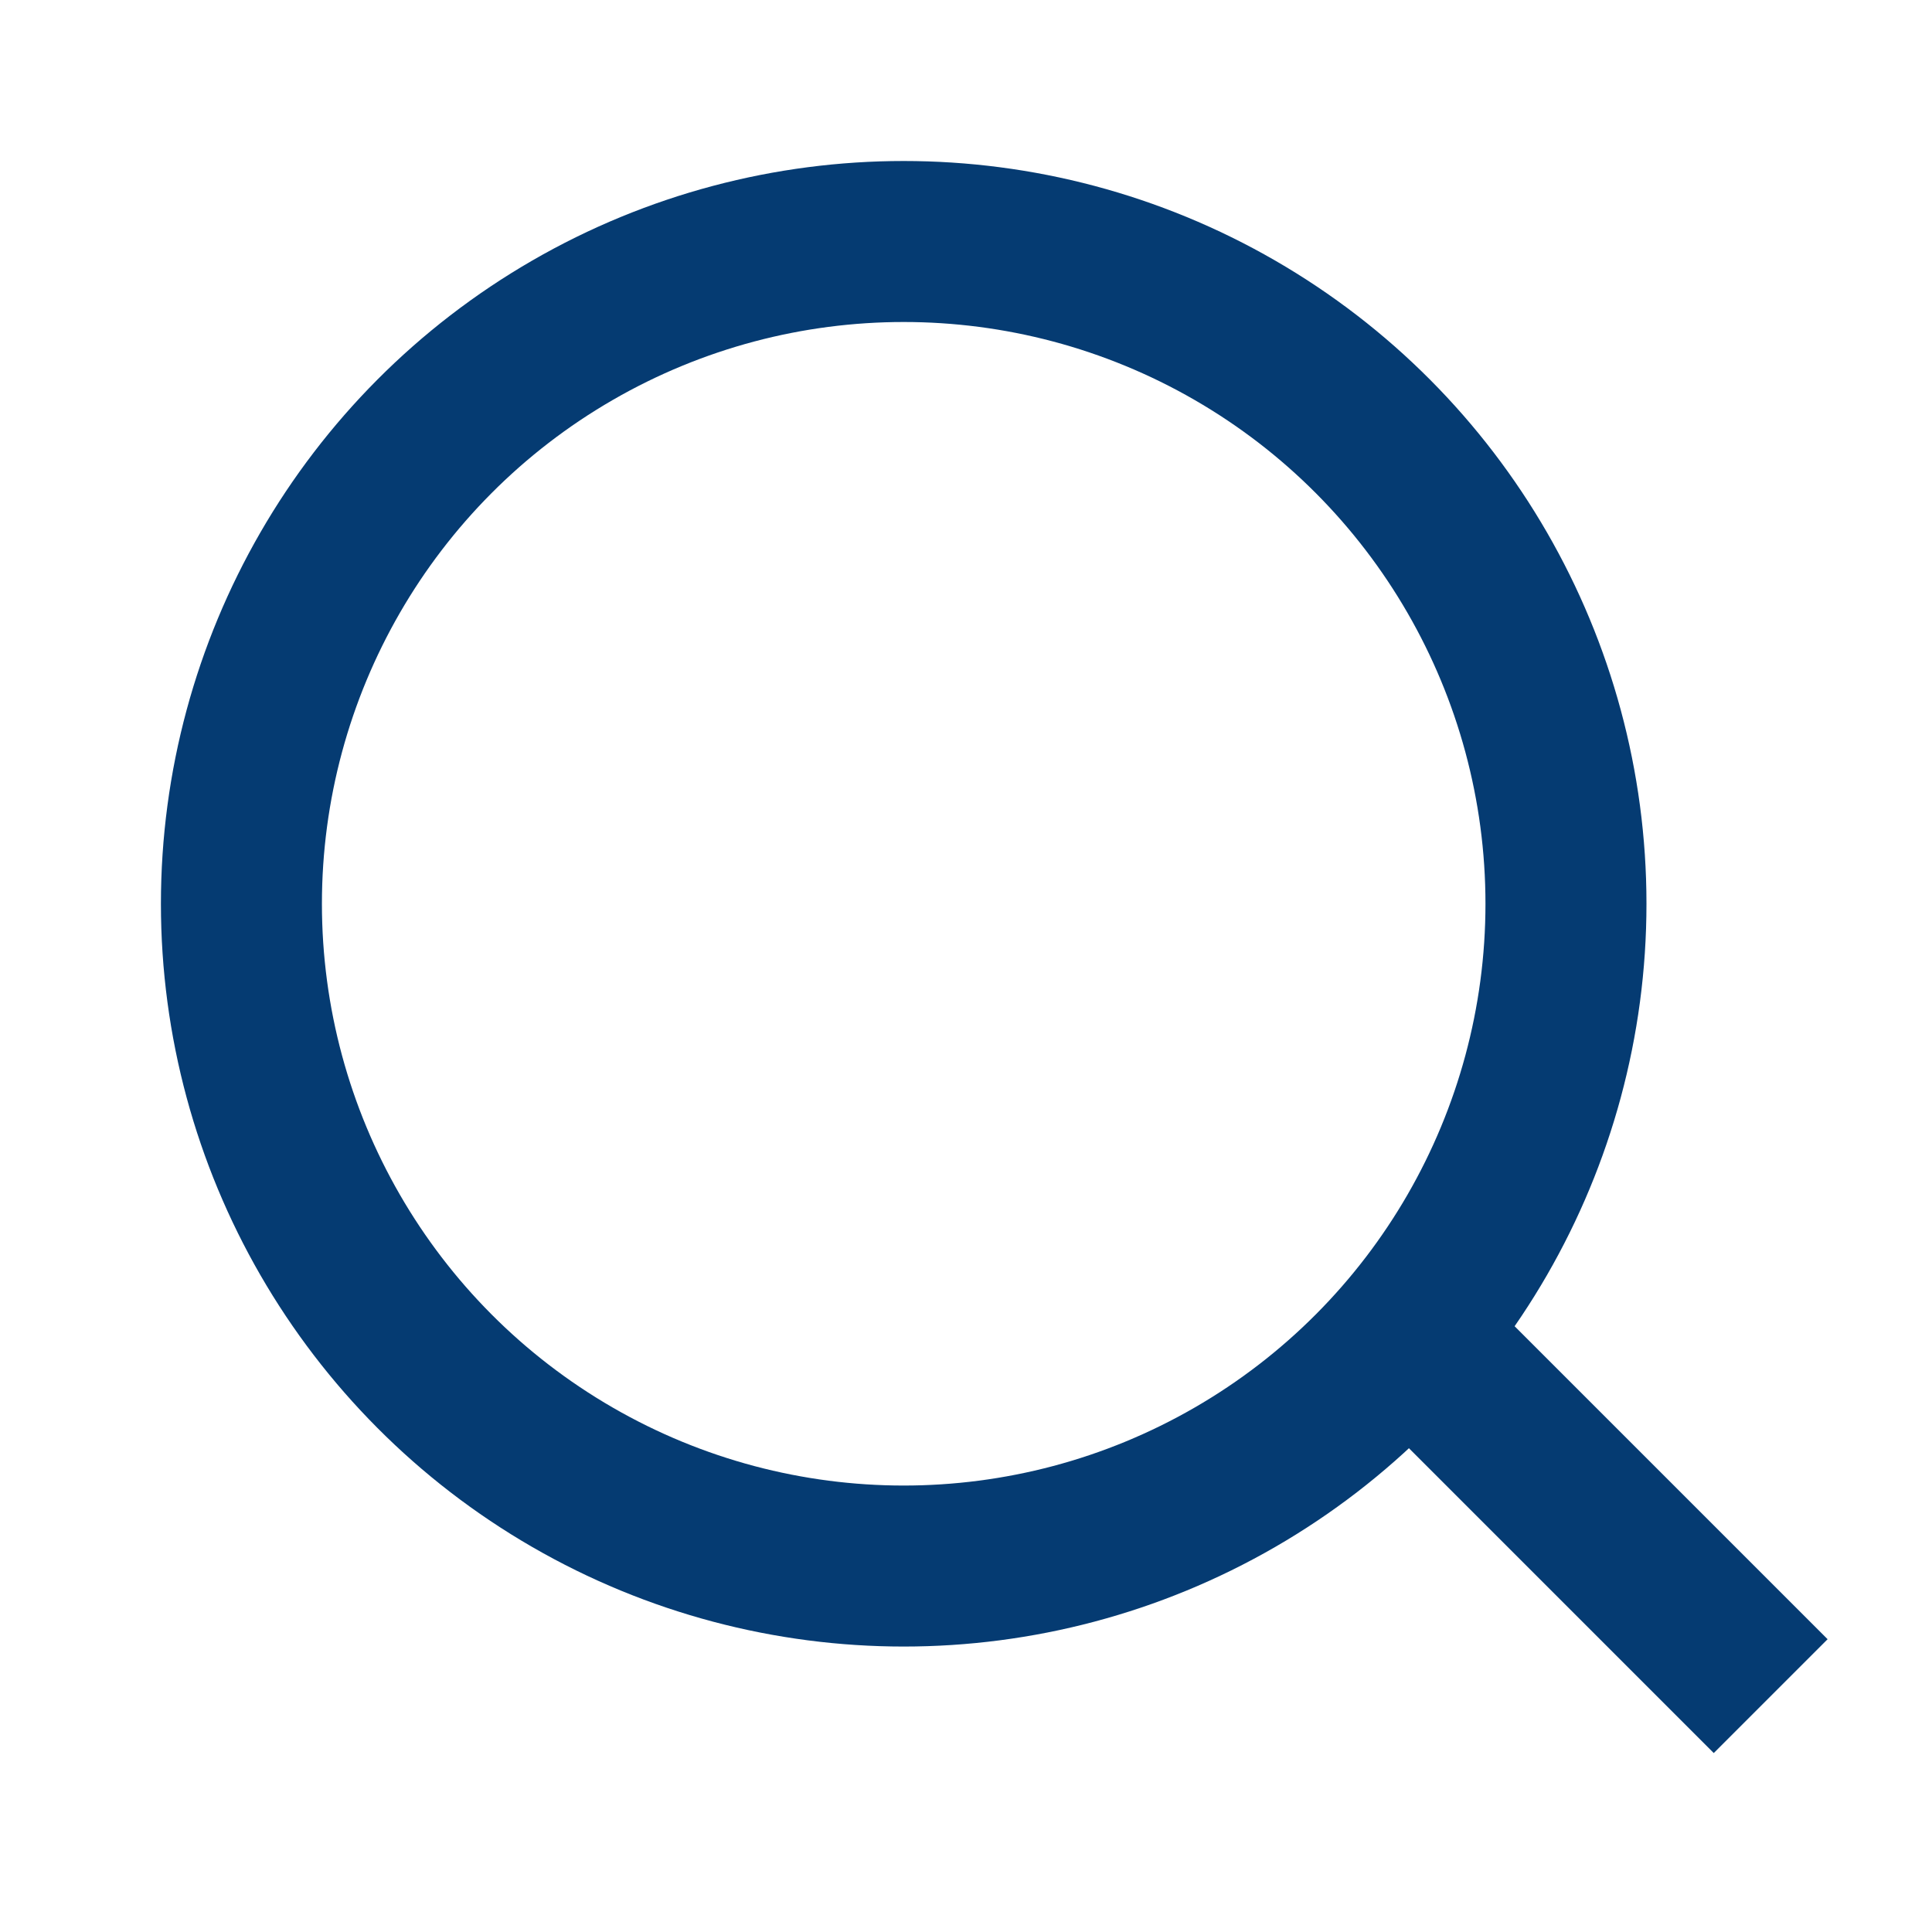
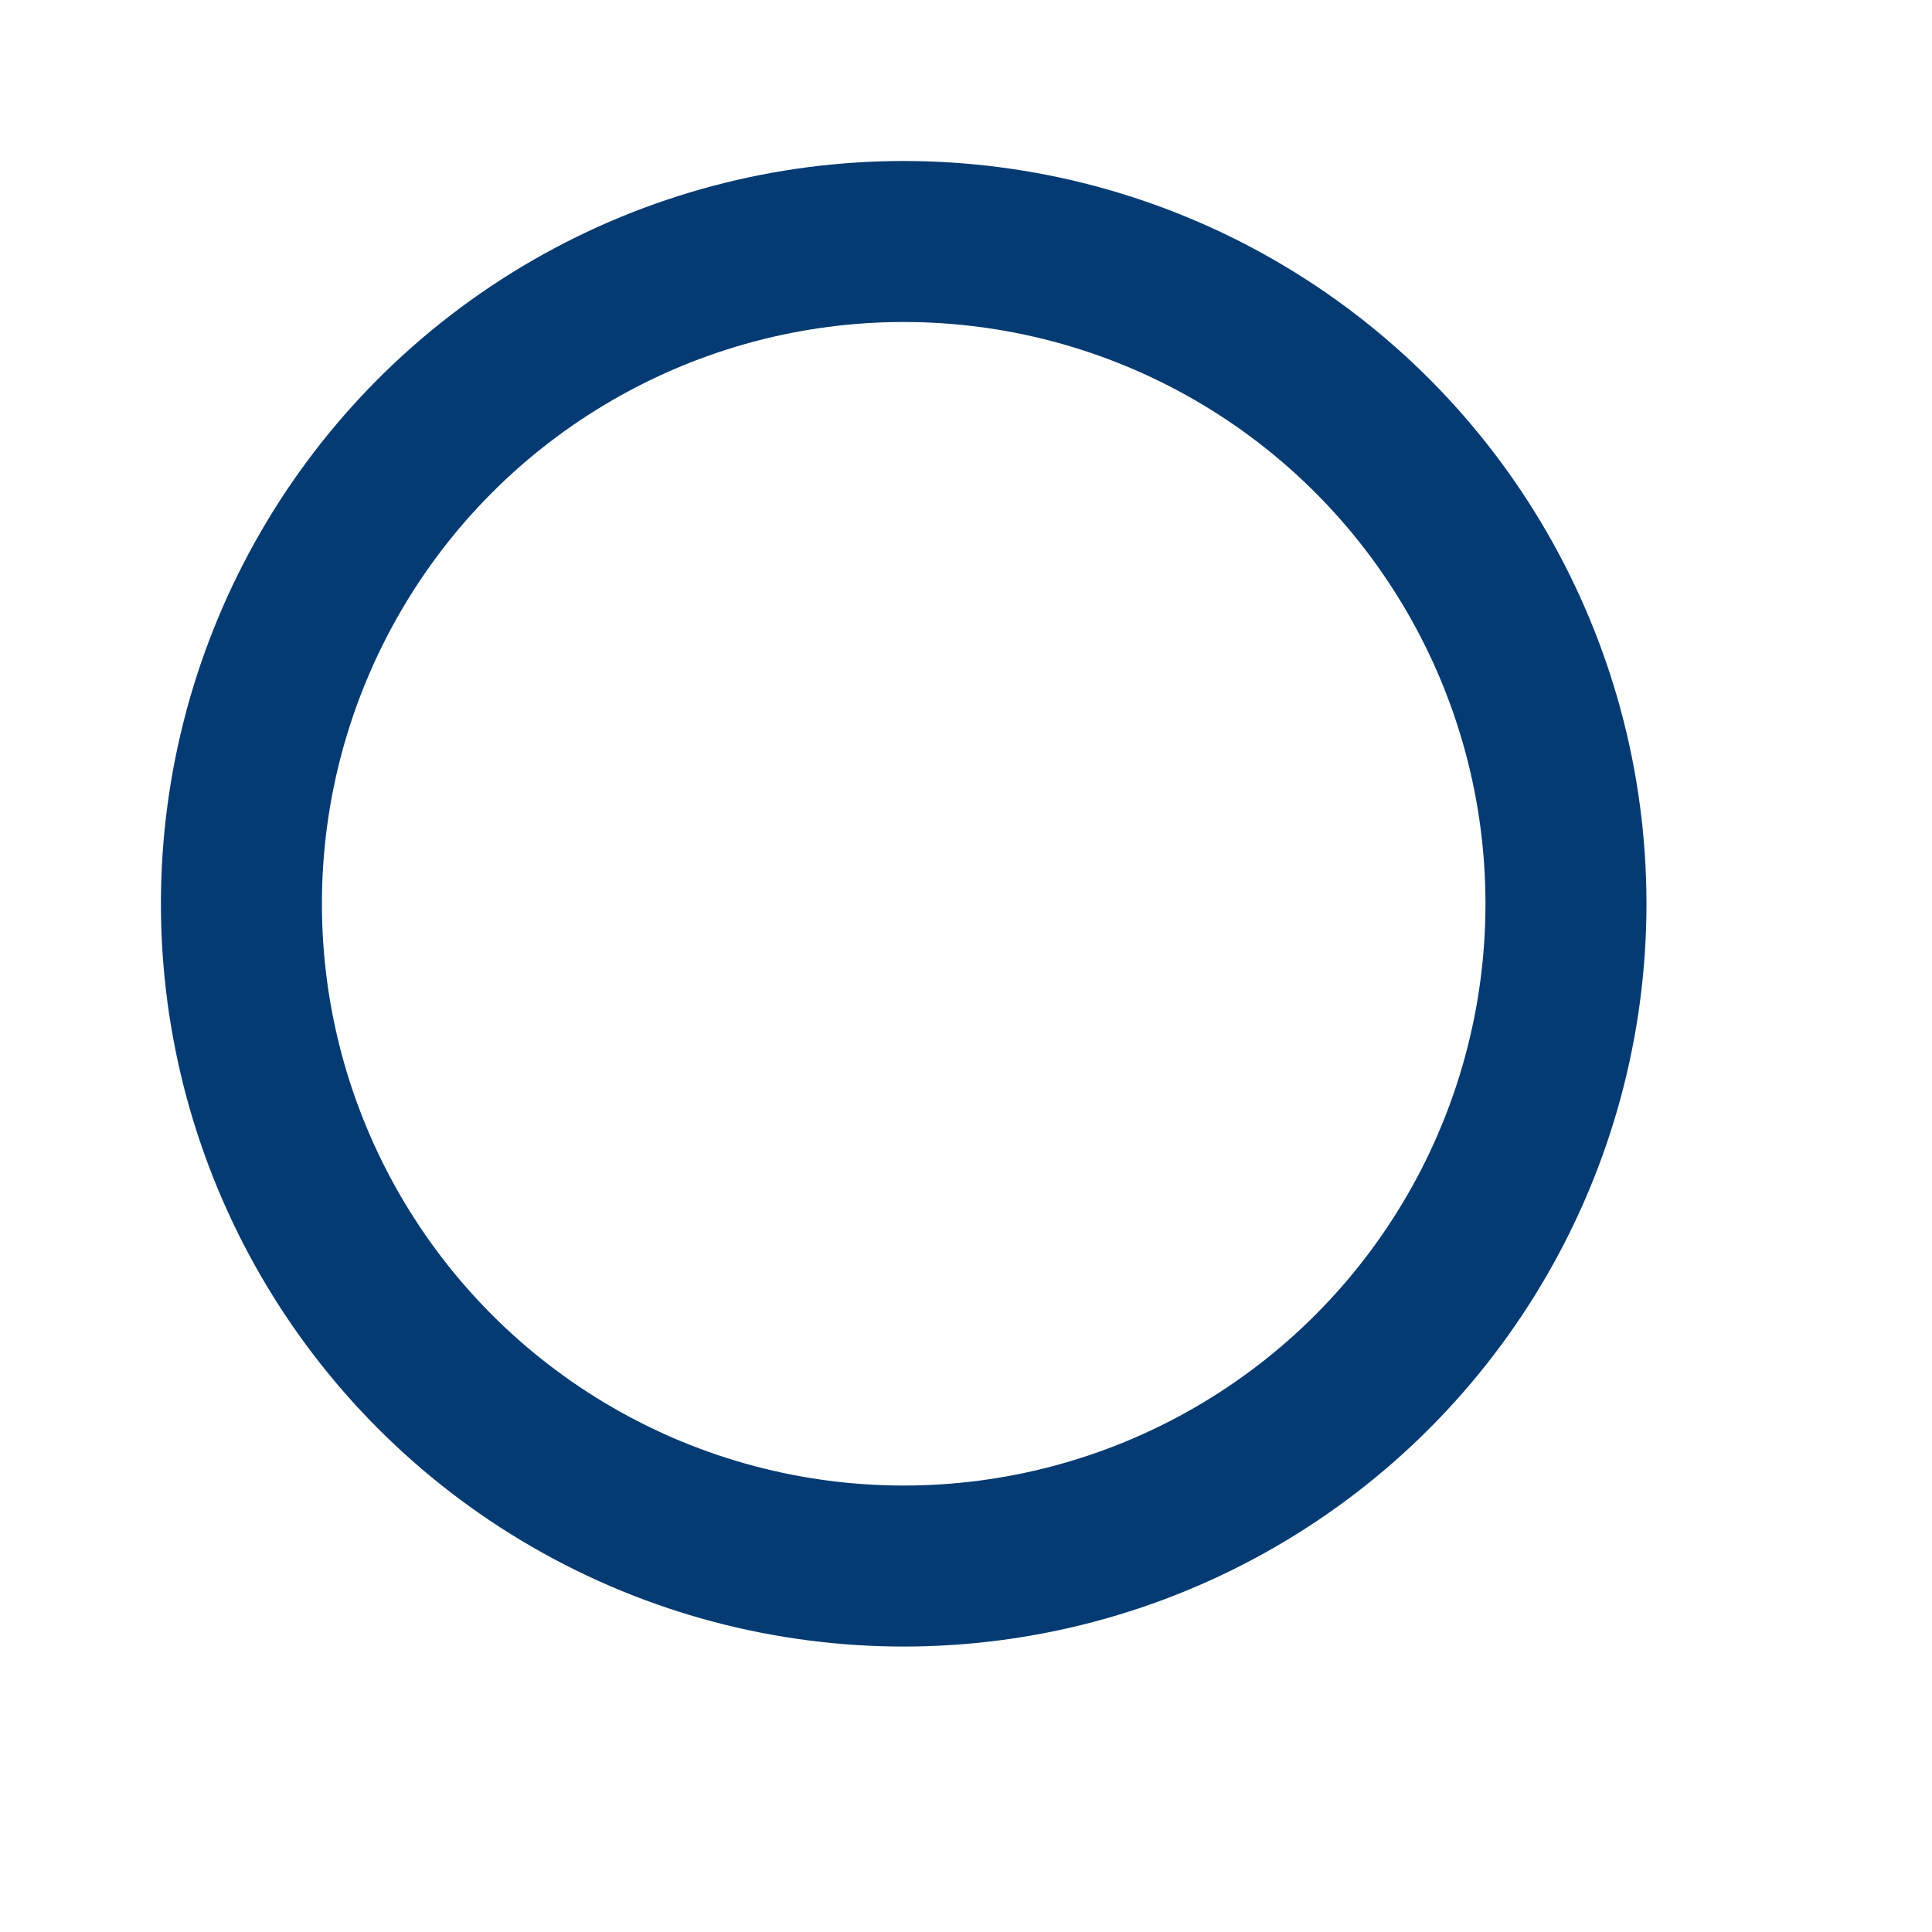
<svg xmlns="http://www.w3.org/2000/svg" width="24" height="24" viewBox="0 0 24 24">
  <defs>
    <style>
      .cls-1, .cls-2 {
        fill: none;
      }

      .cls-2 {
        stroke: #053b72;
        stroke-width: 2px;
      }

      .cls-3 {
        stroke: none;
      }
    </style>
  </defs>
  <g id="h-srch-bt" transform="translate(-1749.5 -68)">
-     <rect id="사각형_739" data-name="사각형 739" class="cls-1" width="24" height="24" transform="translate(1749.5 68)" />
    <g id="타원_9" data-name="타원 9" class="cls-2" transform="translate(1751.499 70)">
      <circle class="cls-3" cx="9.227" cy="9.227" r="9.227" />
      <circle class="cls-1" cx="9.227" cy="9.227" r="8.227" />
    </g>
-     <path id="패스_676" data-name="패스 676" class="cls-2" d="M1762.7,82.464l5,5" transform="translate(3.796 1.606)" />
  </g>
</svg>